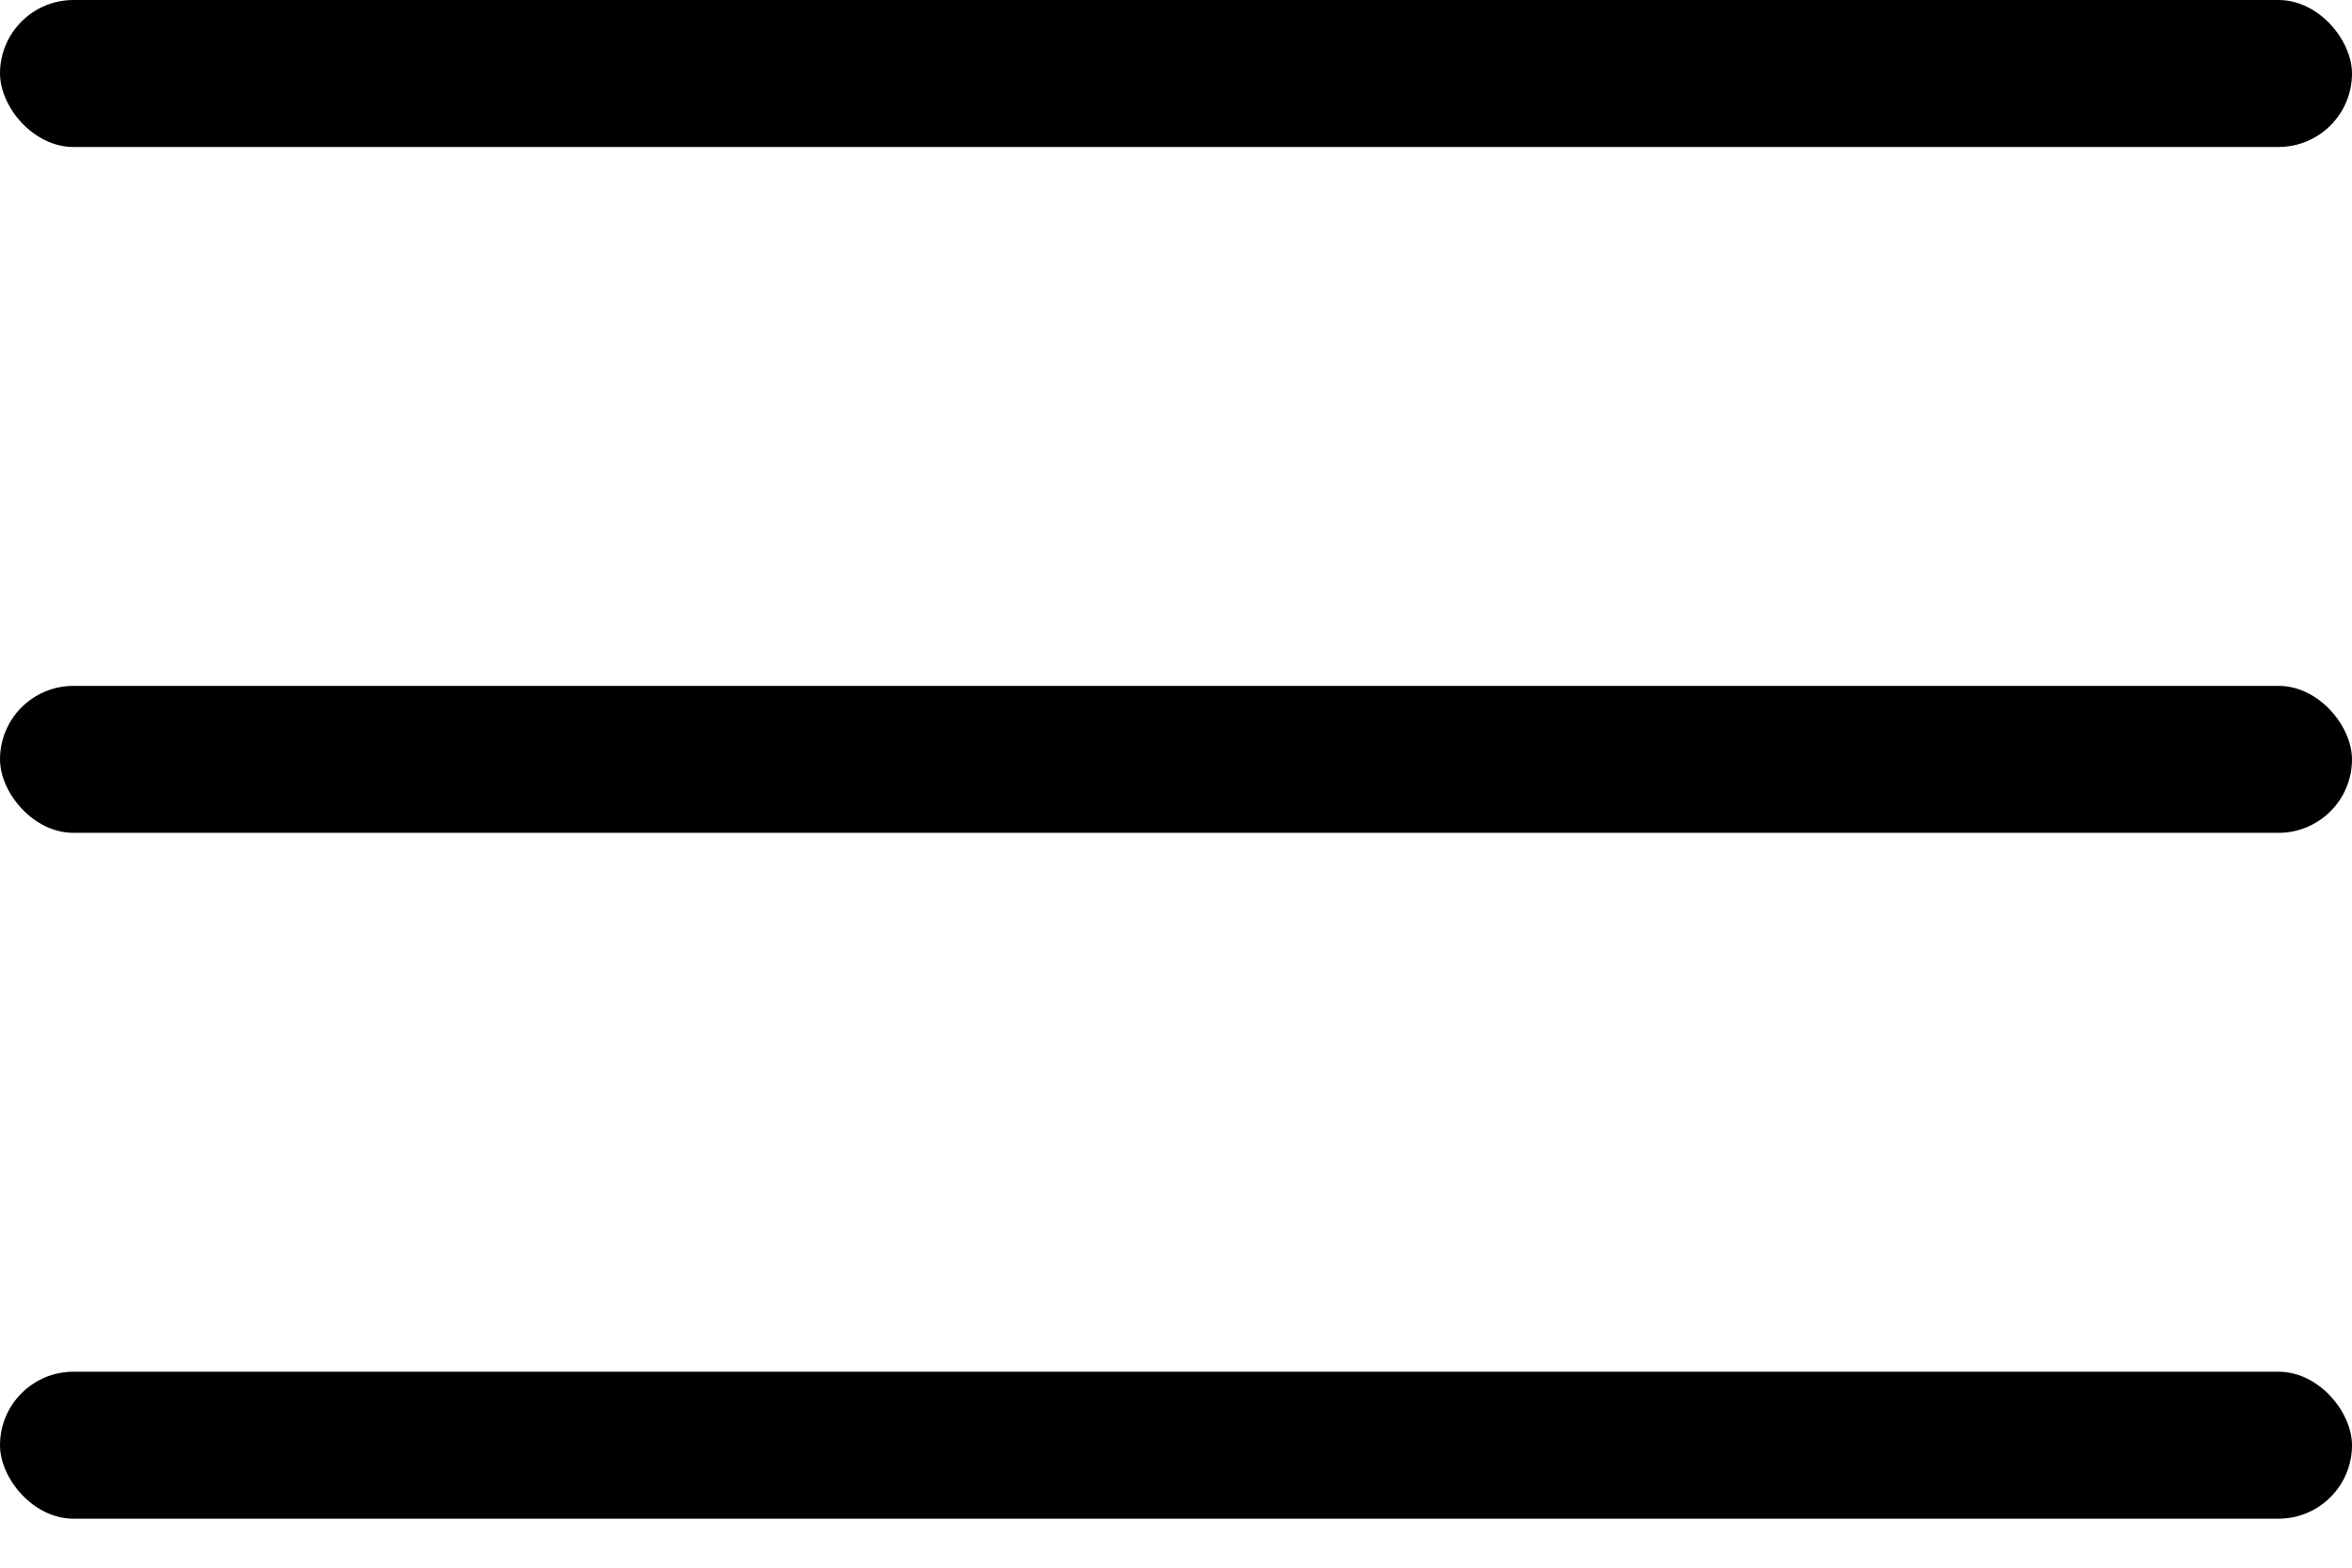
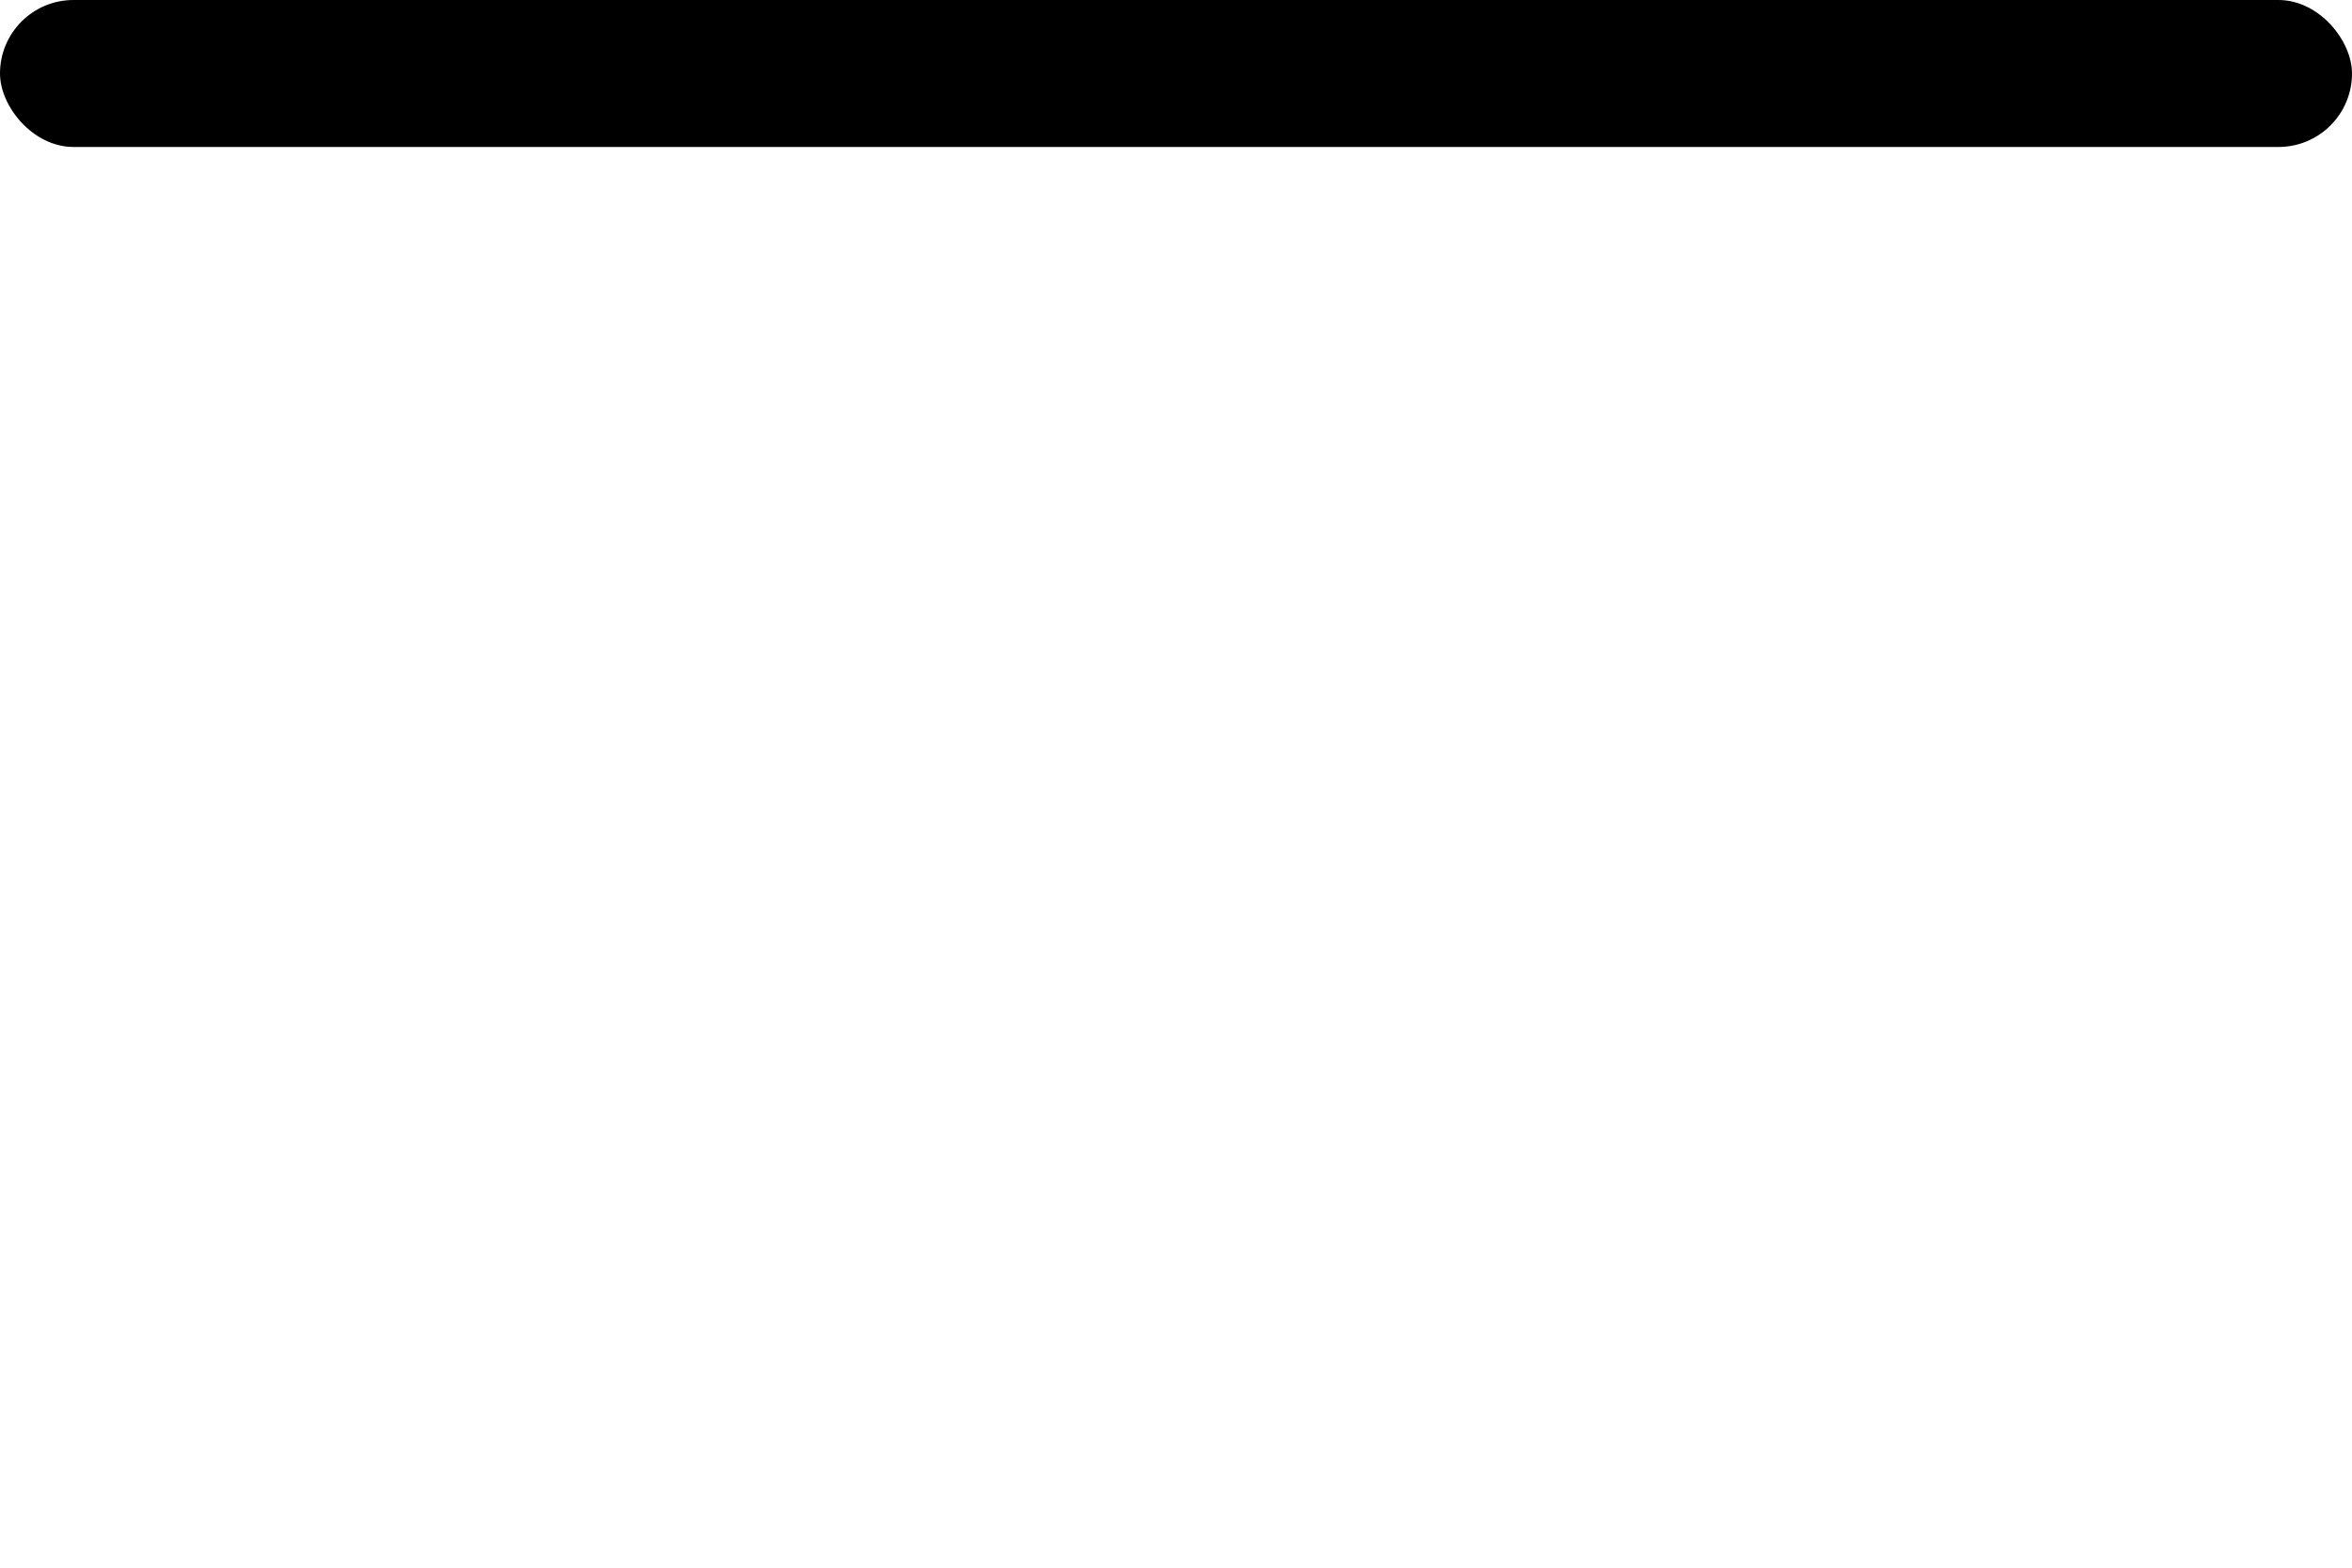
<svg xmlns="http://www.w3.org/2000/svg" width="24px" height="16px" viewBox="0 0 24 16" version="1.1">
  <title>Group 2</title>
  <desc>Created with Sketch.</desc>
  <g id="Style-Guide" stroke="none" stroke-width="1" fill="none" fill-rule="evenodd">
    <g id="Navigation-and-Footer-320-639px" transform="translate(-366, -239)" fill="#000000">
      <g id="320/nav" transform="translate(100, 212)">
        <g id="nav-320">
          <g id="Group" transform="translate(201, 0)">
            <g id="Group-2" transform="translate(65, 27)">
              <rect id="Rectangle" x="0" y="0" width="24" height="1.5" rx="0.75" />
-               <rect id="Rectangle-Copy" x="0" y="7" width="24" height="1.5" rx="0.75" />
-               <rect id="Rectangle-Copy-2" x="0" y="14" width="24" height="1.5" rx="0.75" />
            </g>
          </g>
        </g>
      </g>
    </g>
  </g>
</svg>